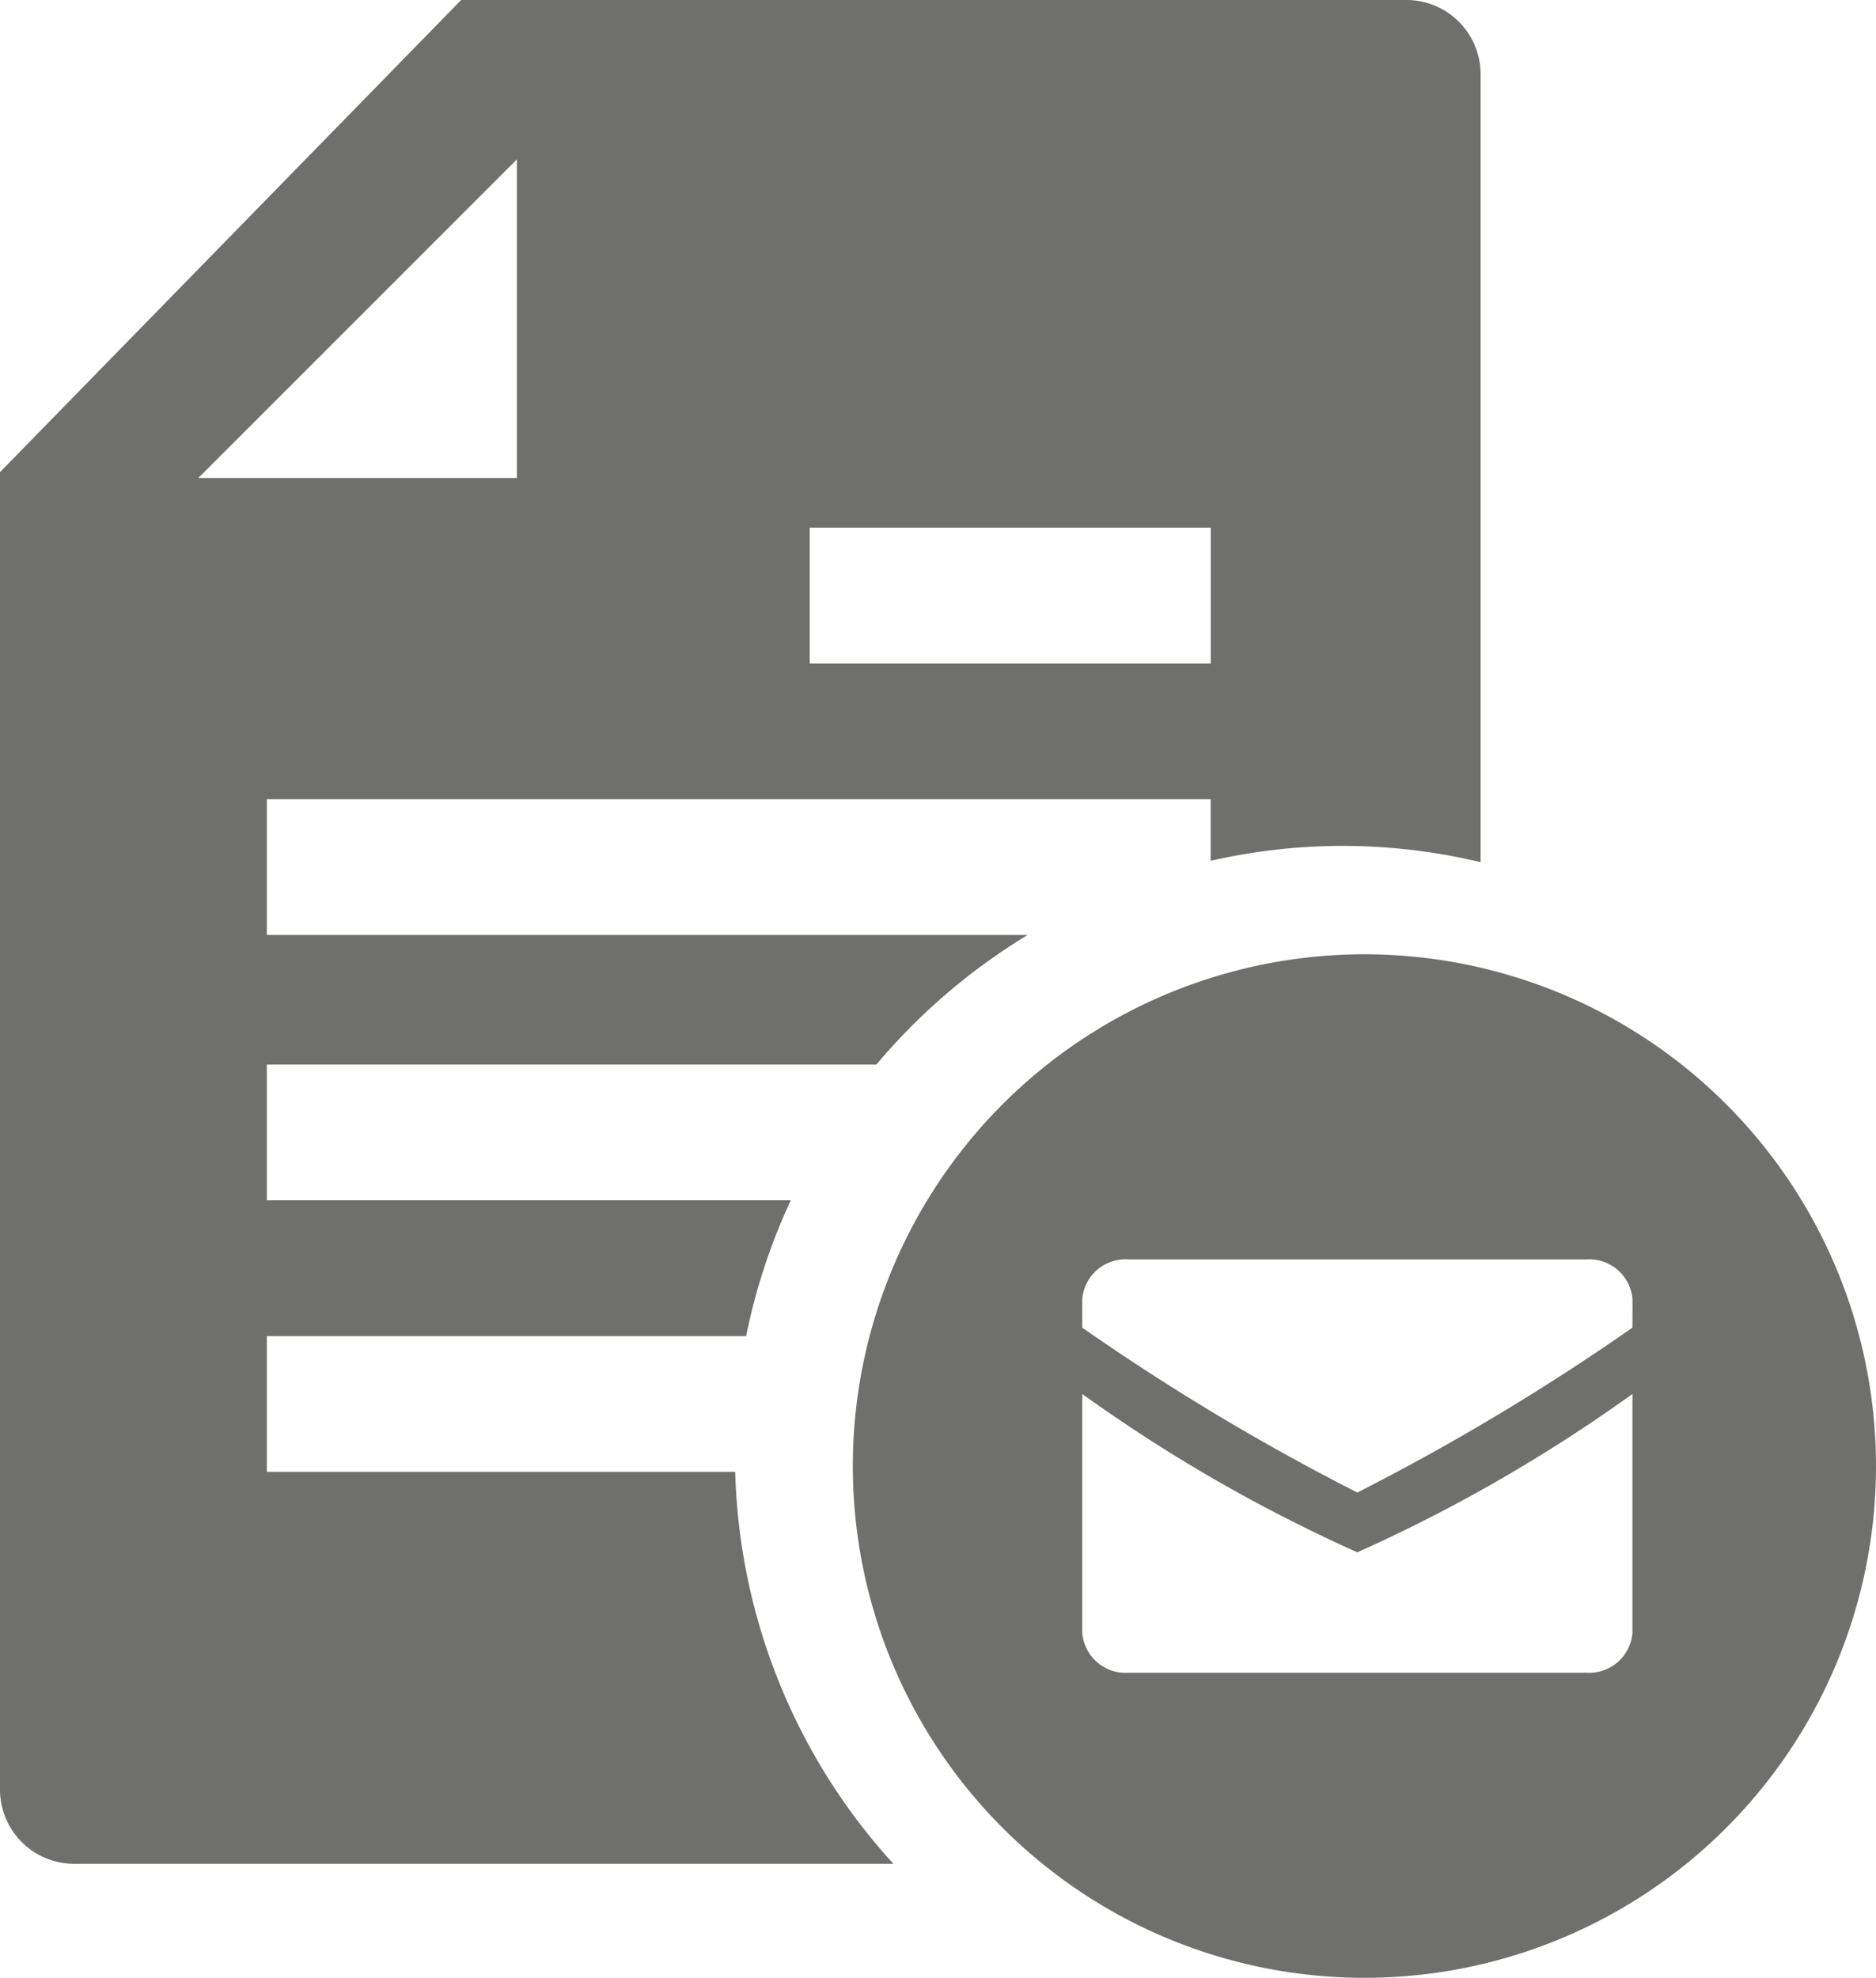
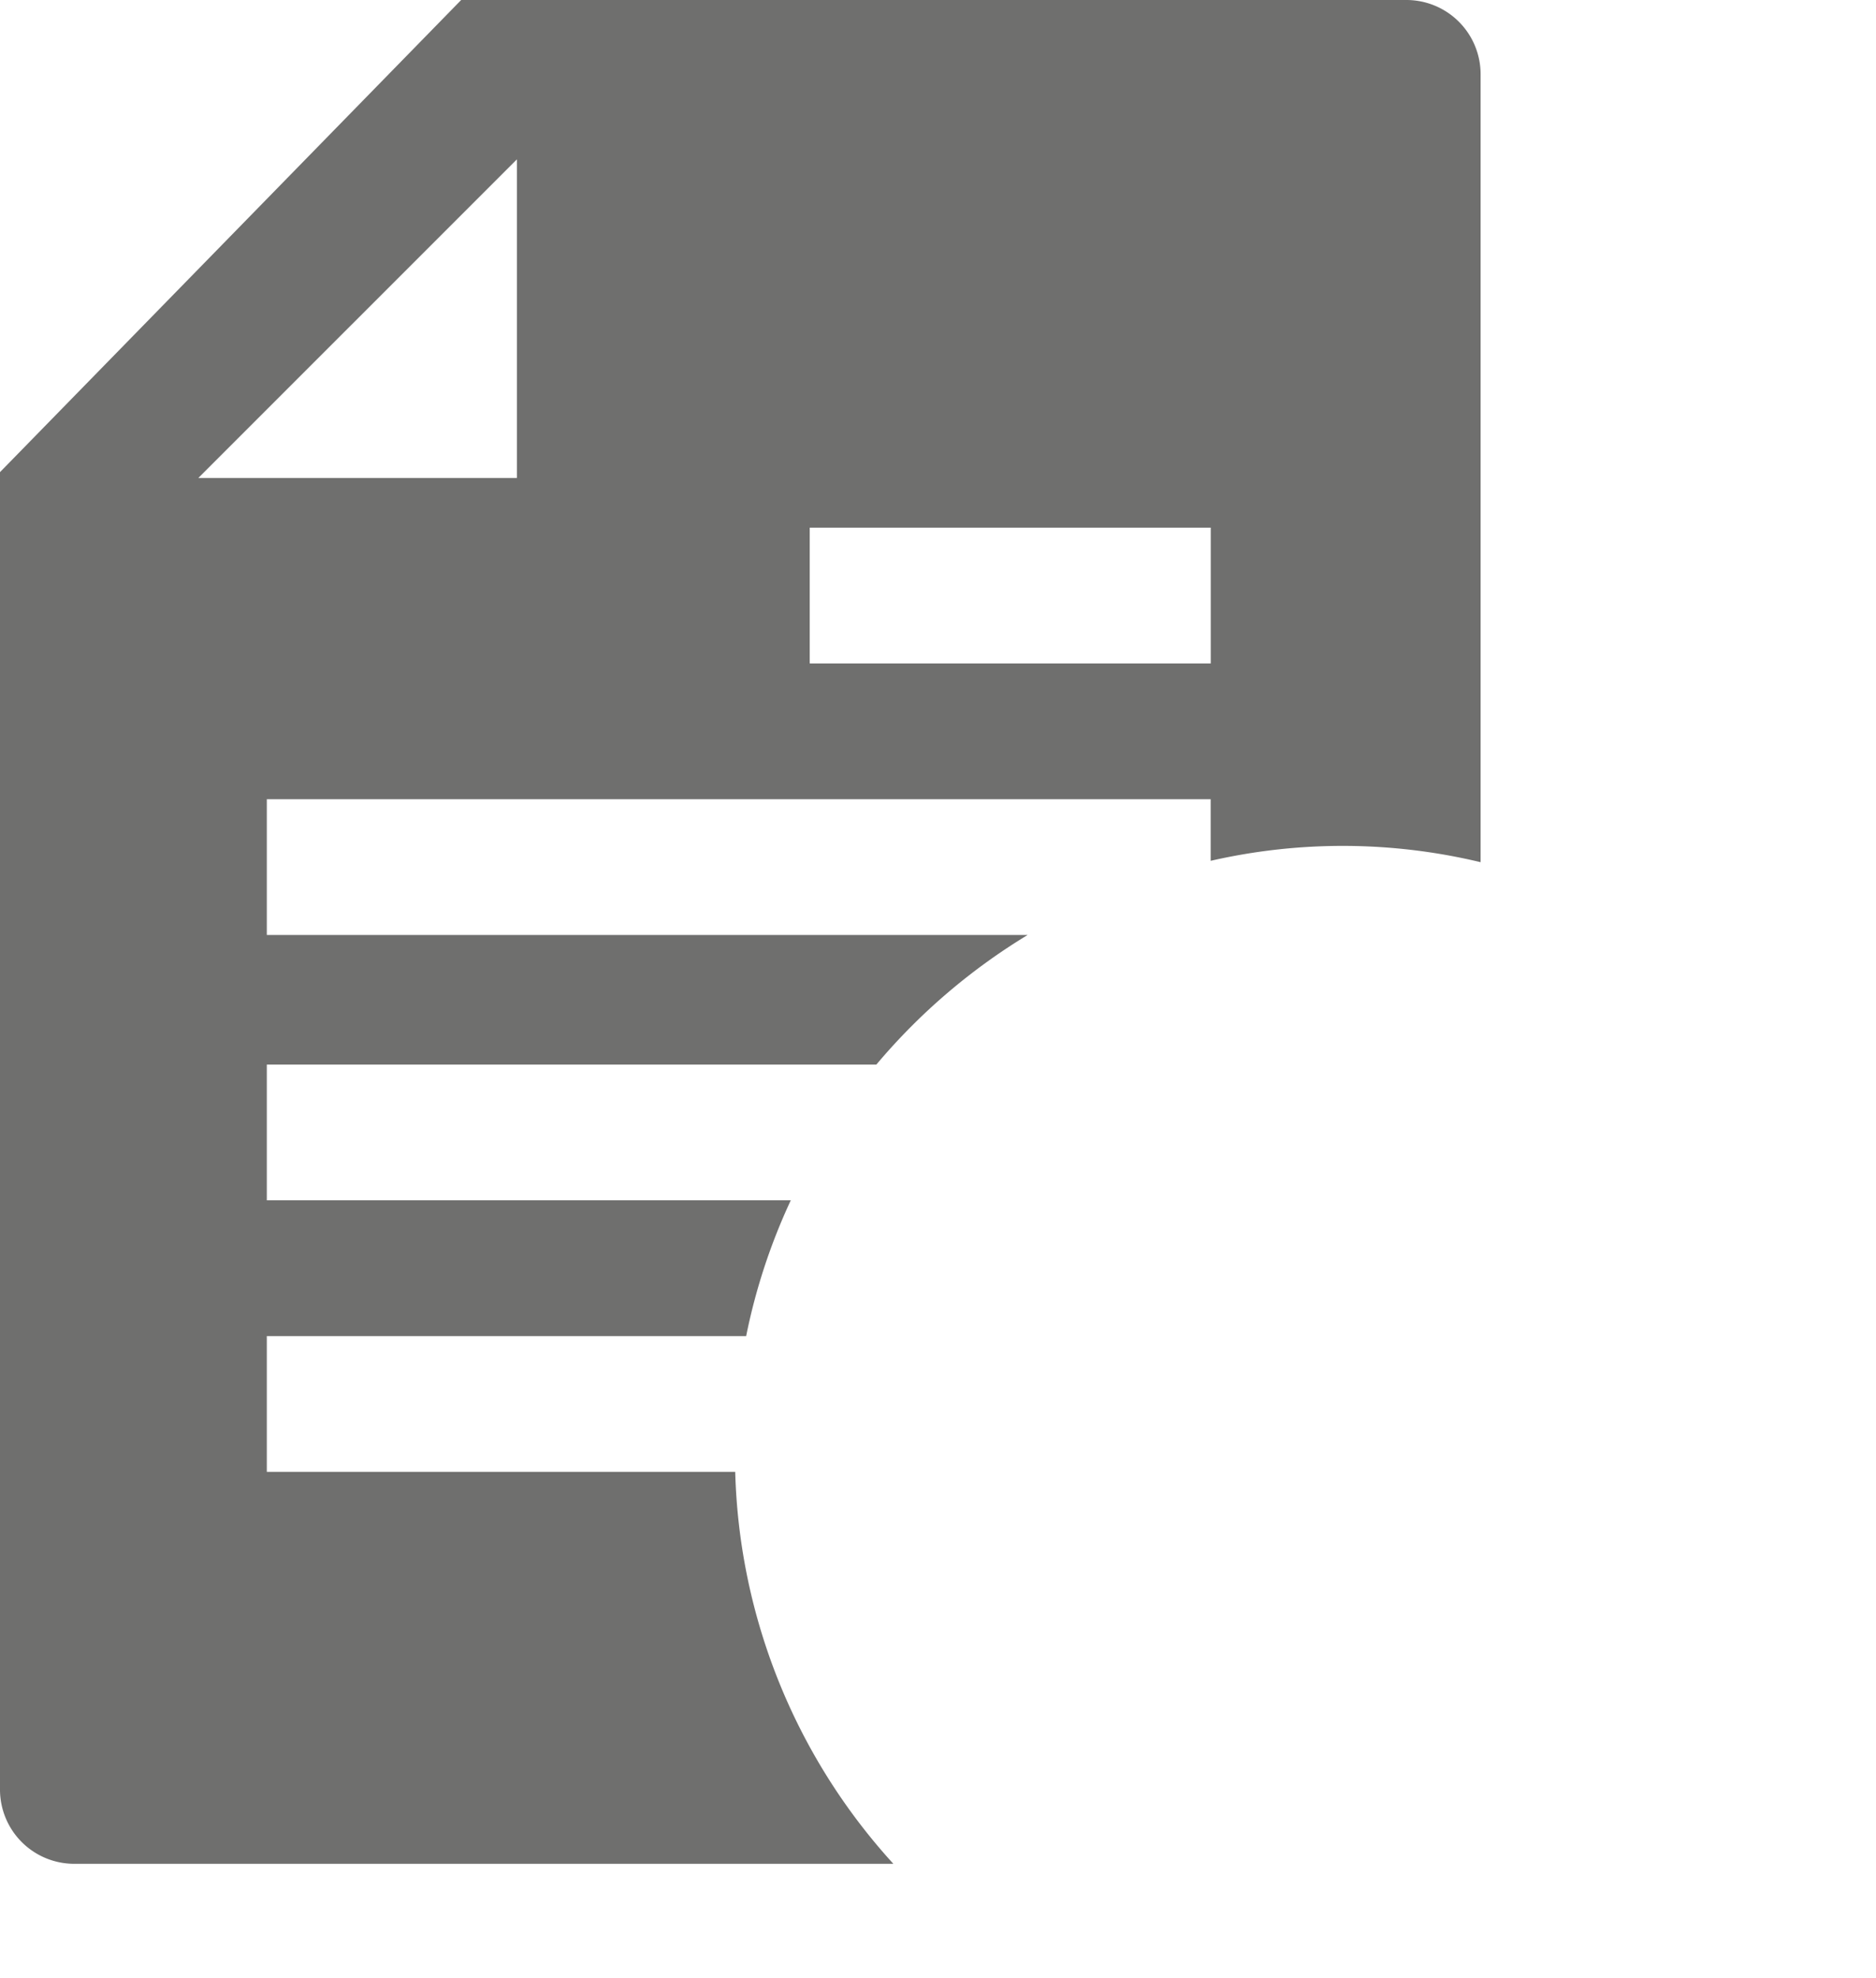
<svg xmlns="http://www.w3.org/2000/svg" id="Ebene_1" data-name="Ebene 1" width="24.672" height="26.001" viewBox="0 0 24.672 26.001">
  <defs>
    <style>
      .cls-1 {
        fill: #6f6f6e;
      }
    </style>
  </defs>
  <g>
    <path class="cls-1" d="M3.509,19.35v-1.785H9.813a7.925,7.925,0,0,1,.587-1.785H3.509V13.996h8.016a8.057,8.057,0,0,1,1.99-1.704H3.509v-1.785H15.922v.81a7.786,7.786,0,0,1,3.55.018V.974A.976.976,0,0,0,18.498,0H6.065L0,6.207v17.322a.976.976,0,0,0,.974.974H11.749A7.962,7.962,0,0,1,9.669,19.35ZM10.649,6.937h5.274V8.722H10.649ZM6.798,2.095V6.284H2.608Z" />
-     <path class="cls-1" d="M17.944,12.546A6.728,6.728,0,1,0,24.672,19.273,6.728,6.728,0,0,0,17.944,12.546Zm3.525,8.92a.571.571,0,0,1-.606.525H14.839a.571.571,0,0,1-.606-.525V18.326a20.672,20.672,0,0,0,3.618,2.082,20.674,20.674,0,0,0,3.618-2.082Zm0-4.012a30.377,30.377,0,0,1-3.618,2.168,30.371,30.371,0,0,1-3.618-2.168v-.372a.571.571,0,0,1,.606-.525h6.025a.571.571,0,0,1,.606.525Z" />
  </g>
</svg>